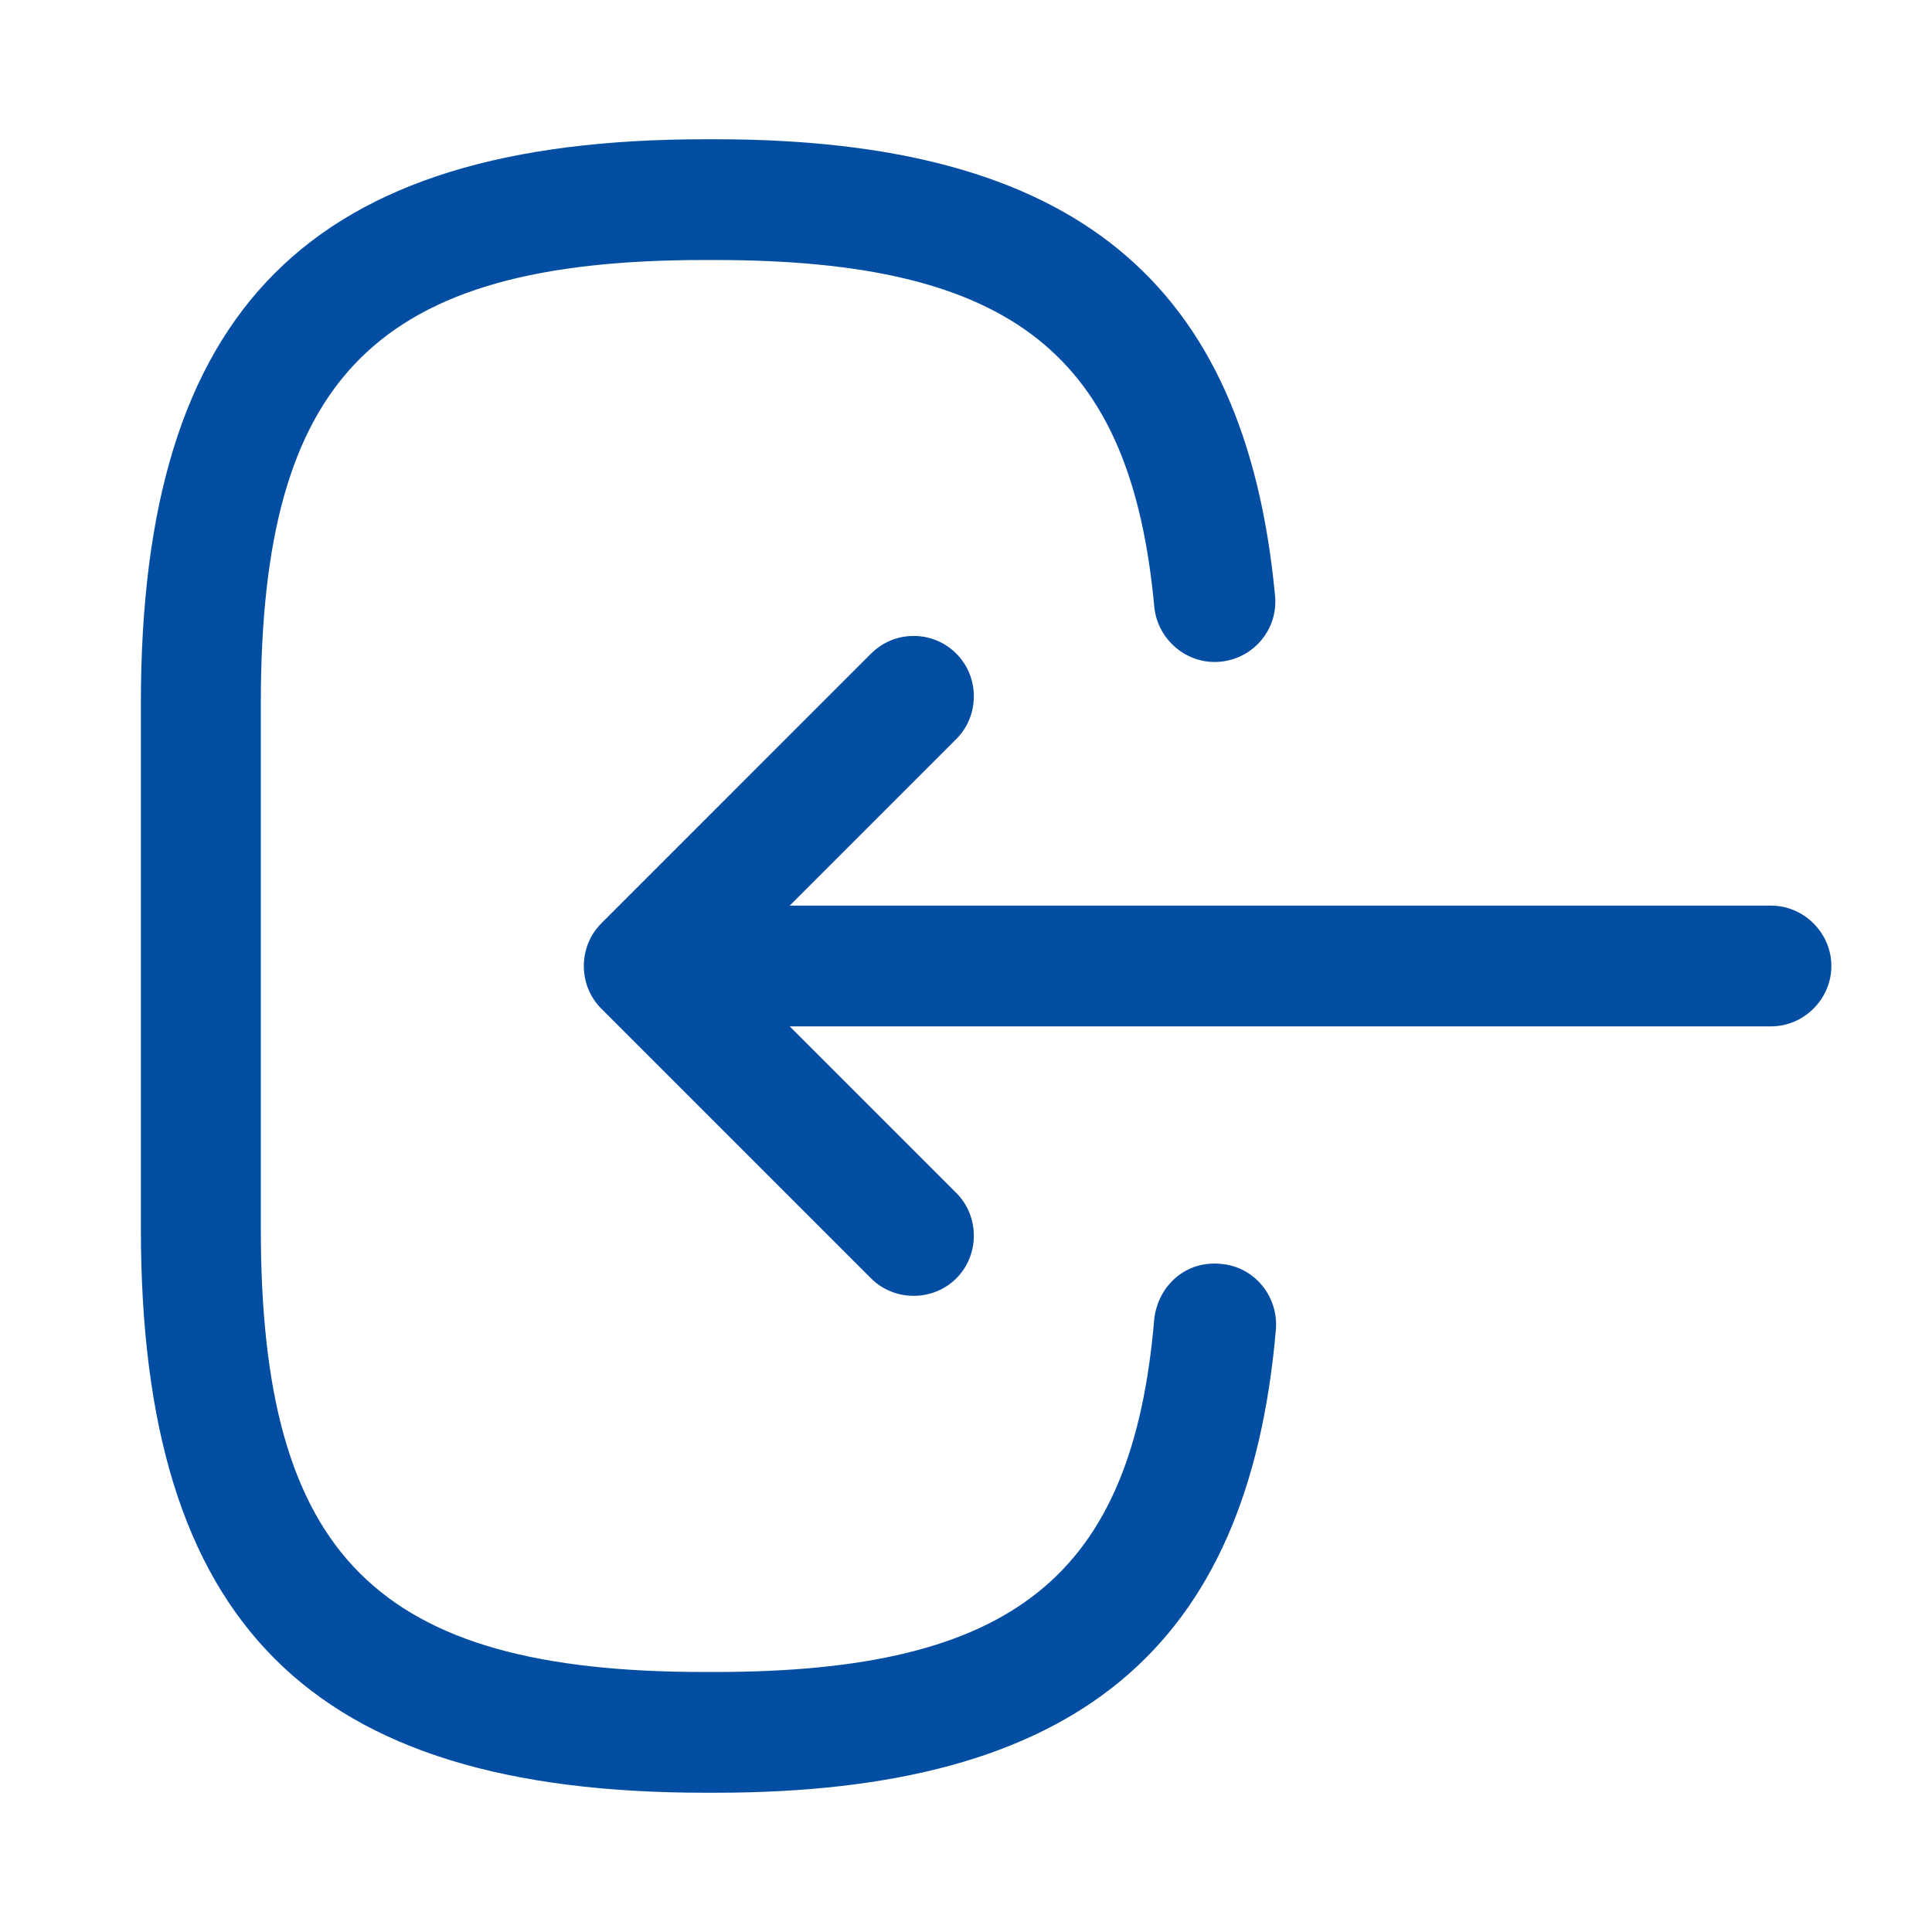
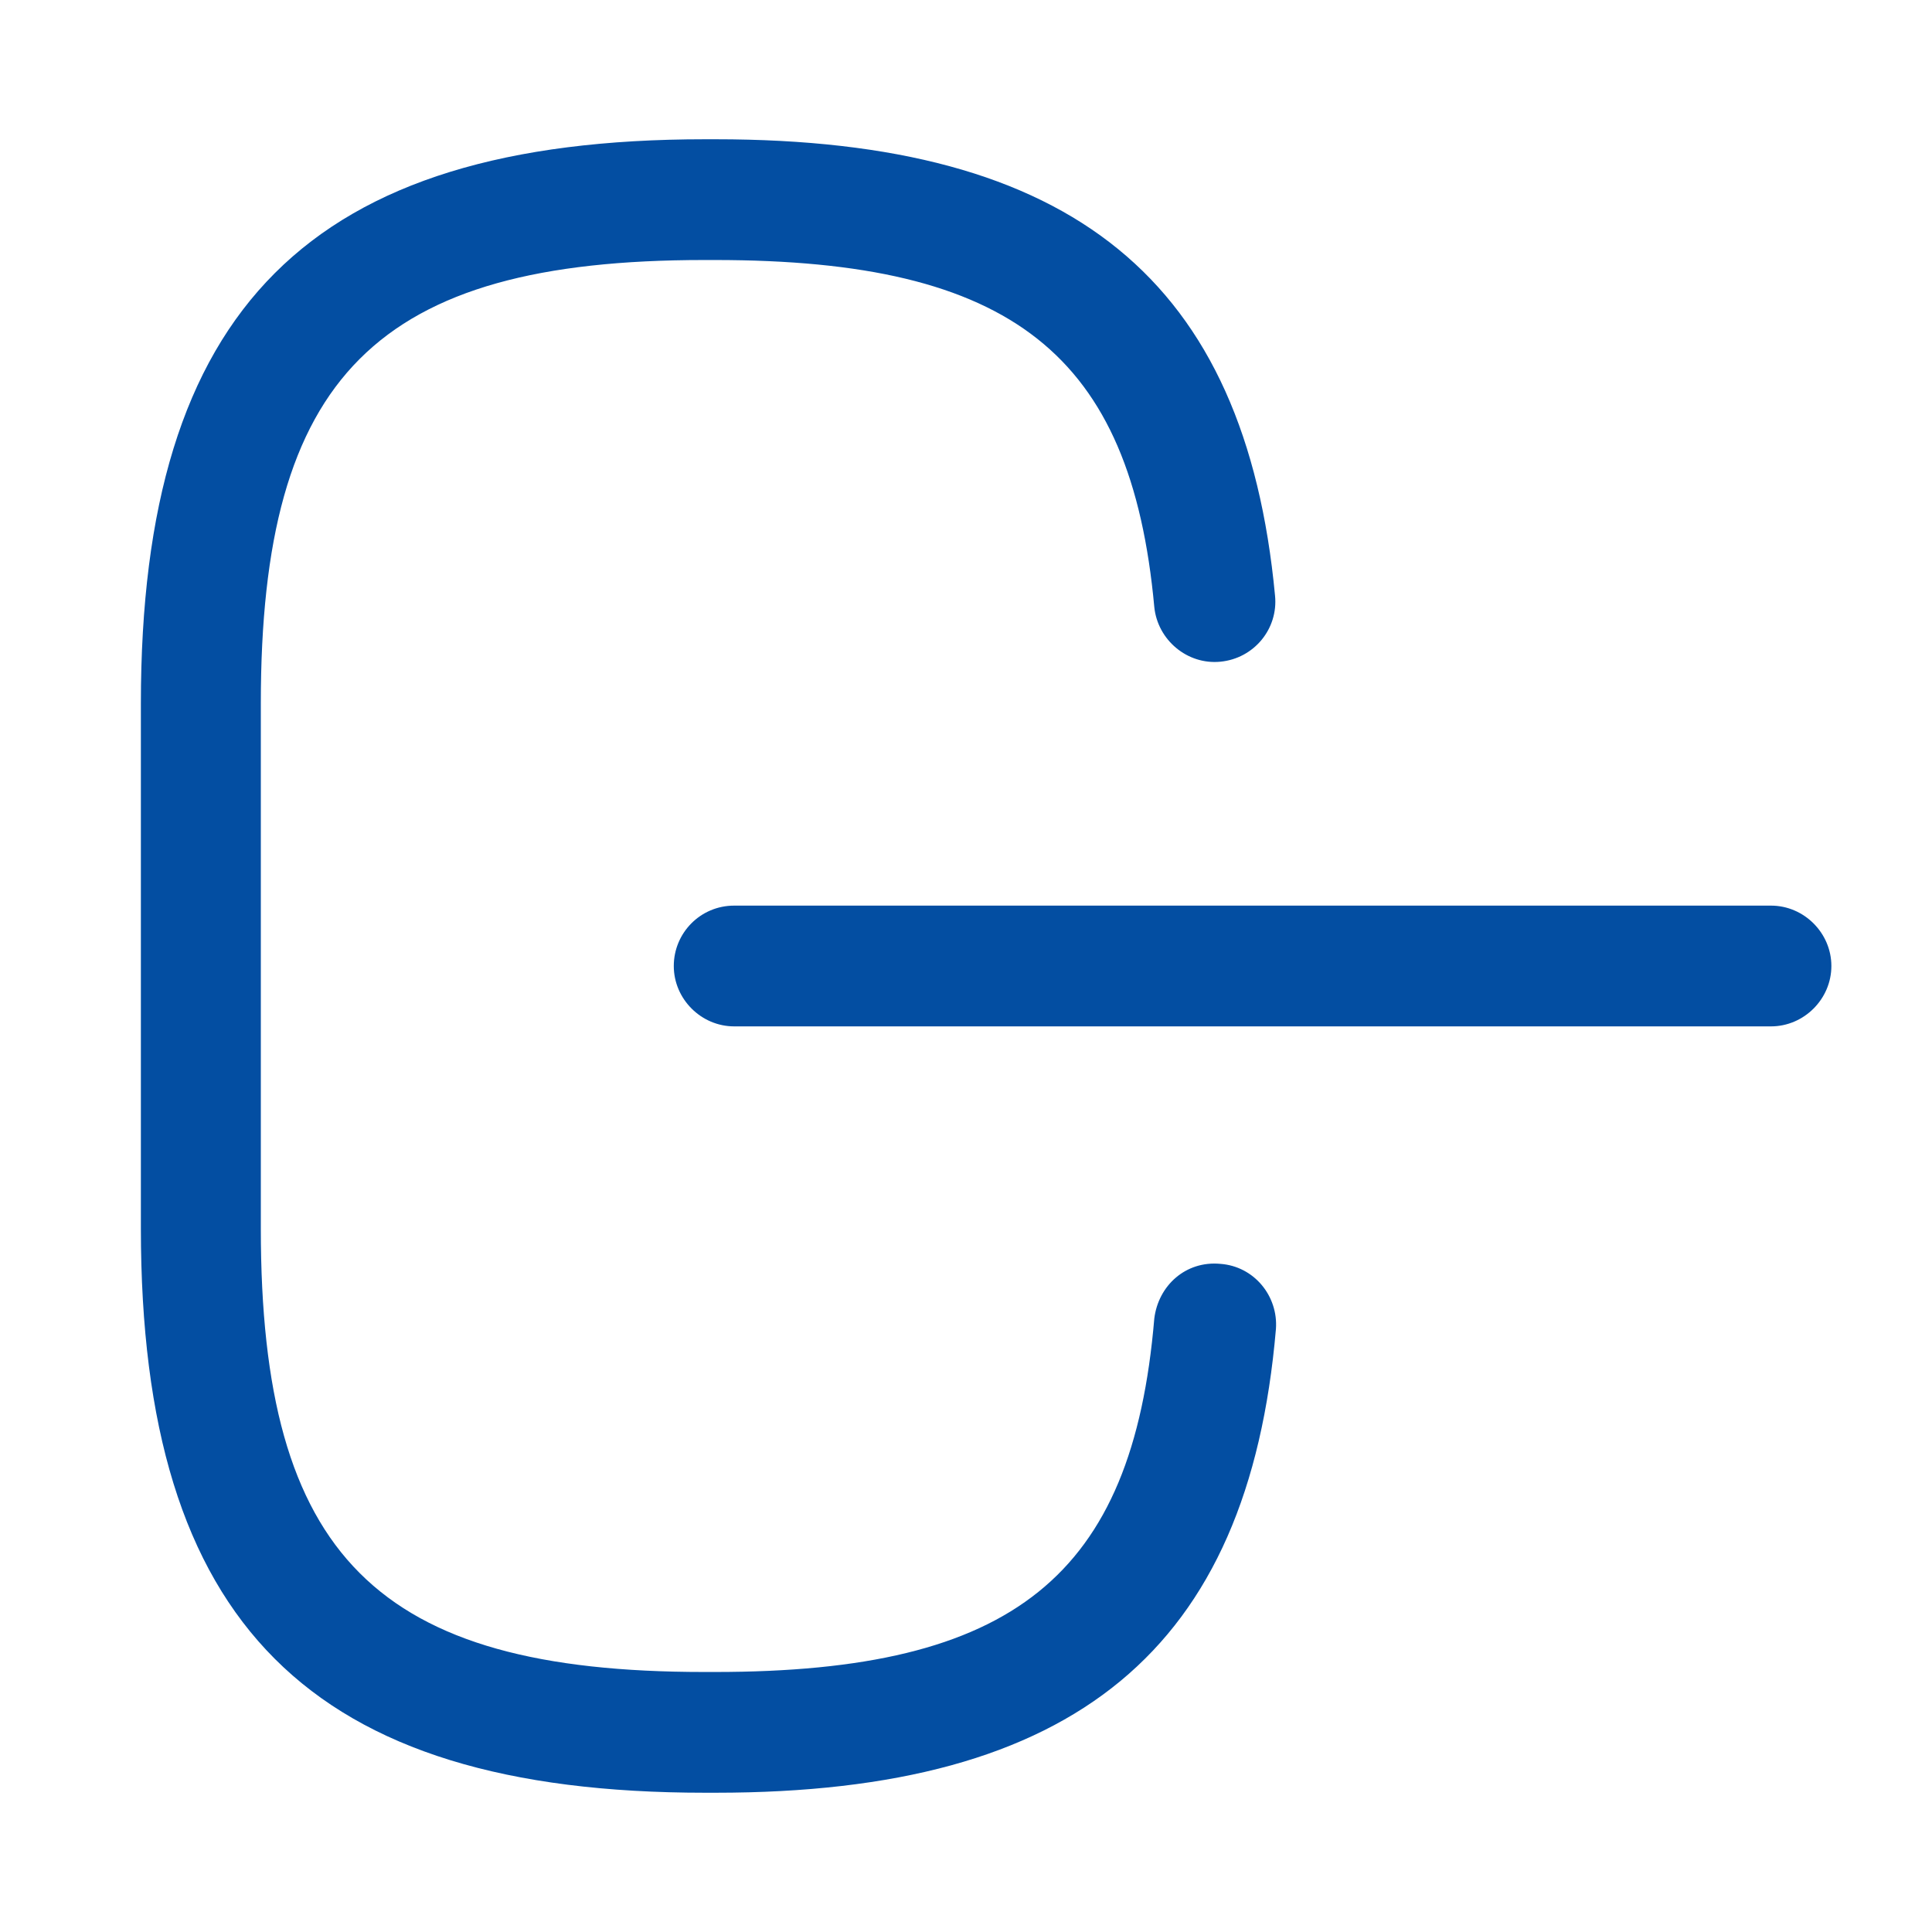
<svg xmlns="http://www.w3.org/2000/svg" width="24" height="24" viewBox="0 0 24 24" fill="none">
  <path d="M8.759 1.73H8.889C13.329 1.73 15.47 3.48 15.839 7.4C15.88 7.81 15.579 8.18 15.159 8.22C14.749 8.26 14.38 7.95 14.339 7.54C14.05 4.4 12.569 3.23 8.88 3.23H8.749C4.679 3.23 3.24 4.67 3.24 8.74V15.26C3.24 19.33 4.679 20.77 8.749 20.77H8.88C12.589 20.77 14.069 19.58 14.339 16.38C14.389 15.97 14.729 15.66 15.159 15.7C15.579 15.73 15.88 16.1 15.85 16.51C15.509 20.49 13.36 22.27 8.889 22.27H8.759C3.849 22.27 1.75 20.17 1.75 15.26V8.74C1.75 3.83 3.849 1.73 8.759 1.73Z" fill="#034EA2" />
  <path d="M9.12 11.25L22 11.25C22.41 11.25 22.75 11.59 22.75 12C22.75 12.41 22.41 12.75 22 12.75L9.12 12.75C8.71 12.75 8.37 12.41 8.37 12C8.37 11.59 8.7 11.25 9.12 11.25Z" fill="#034EA2" />
-   <path d="M11.35 7.9C11.54 7.9 11.73 7.97 11.88 8.12C12.17 8.41 12.17 8.89 11.88 9.18L9.06 12L11.88 14.82C12.17 15.11 12.17 15.59 11.88 15.88C11.59 16.17 11.11 16.17 10.82 15.88L7.47 12.53C7.18 12.24 7.18 11.76 7.47 11.47L10.82 8.12C10.97 7.97 11.16 7.9 11.35 7.9Z" fill="#034EA2" />
</svg>